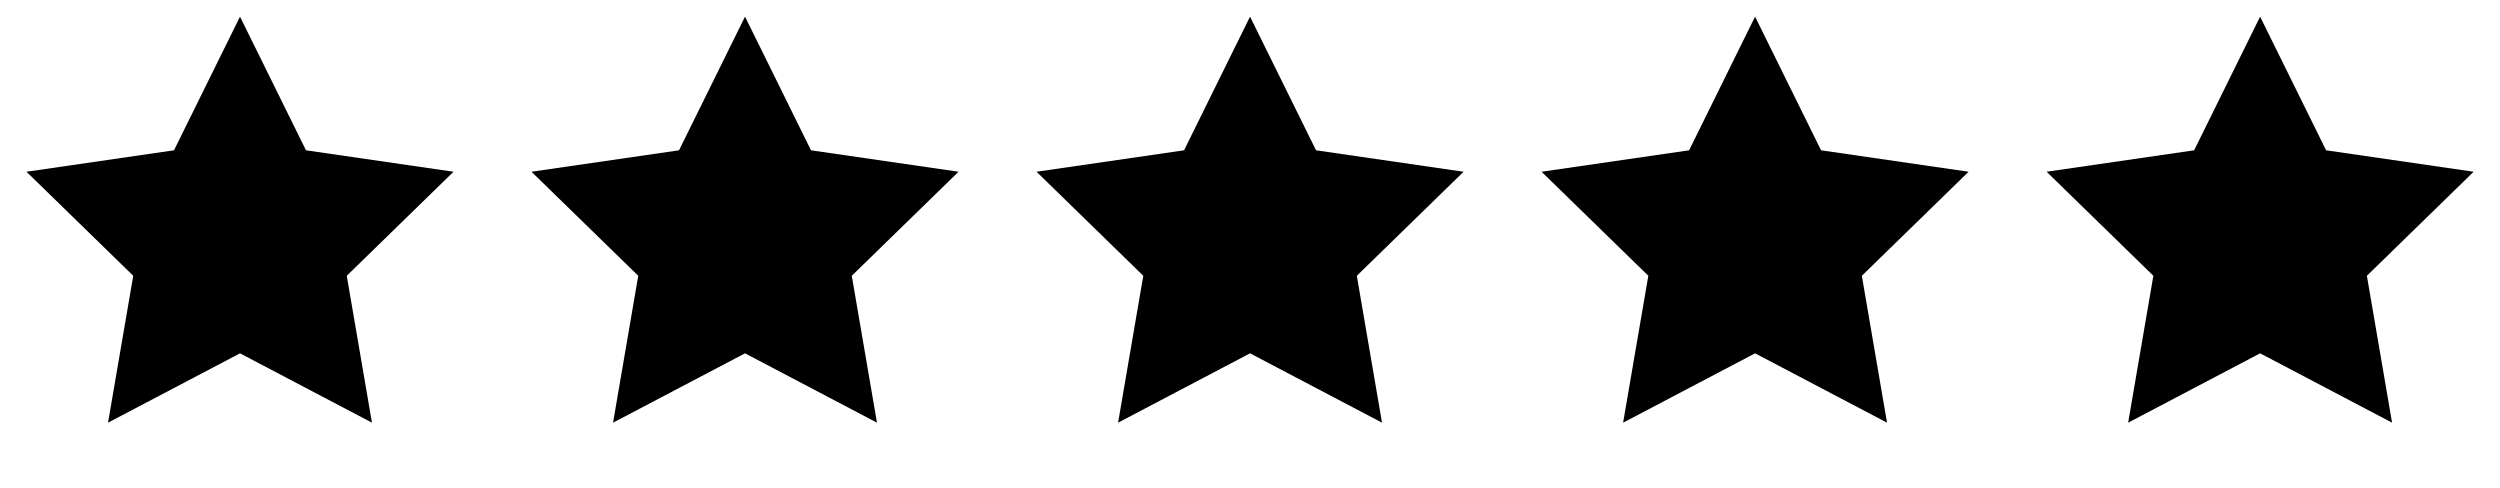
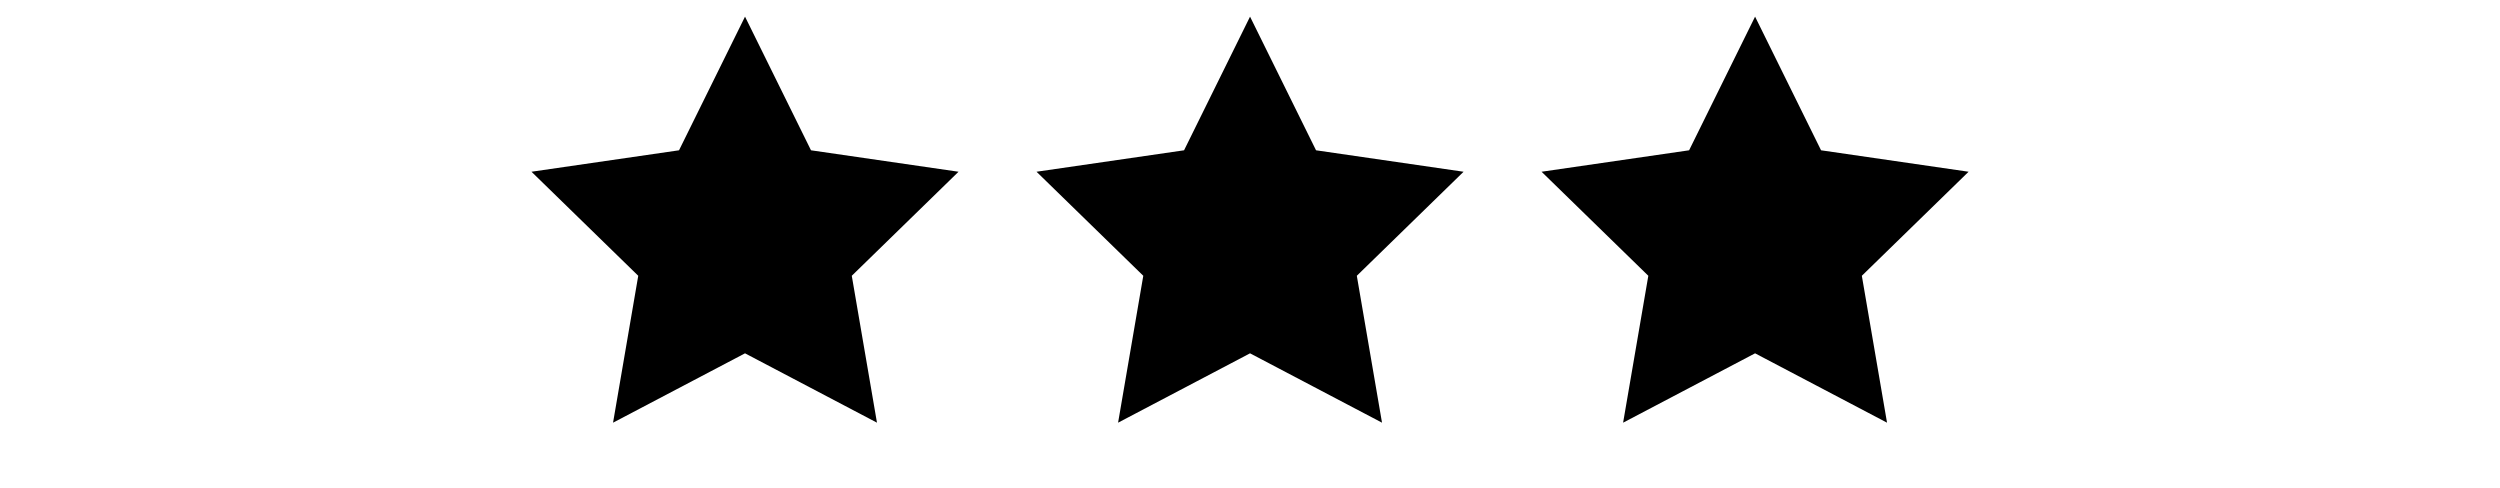
<svg xmlns="http://www.w3.org/2000/svg" fill="none" viewBox="0 0 128 25" height="25" width="128">
  <g clip-path="url(#clip0_2257_493)">
    <path fill="black" d="M12.288 18.09L5.531 21.641L6.822 14.12L1.355 8.793L8.909 7.695L12.288 0.852L15.666 7.695L23.22 8.793L17.754 14.12L19.044 21.641L12.288 18.09Z" clip-rule="evenodd" fill-rule="evenodd" />
  </g>
  <g clip-path="url(#clip1_2257_493)">
    <path fill="black" d="M38.145 18.09L31.388 21.641L32.678 14.12L27.212 8.793L34.766 7.695L38.145 0.852L41.523 7.695L49.077 8.793L43.611 14.12L44.901 21.641L38.145 18.09Z" clip-rule="evenodd" fill-rule="evenodd" />
  </g>
  <g clip-path="url(#clip2_2257_493)">
    <path fill="black" d="M64.002 18.09L57.246 21.641L58.536 14.12L53.07 8.793L60.624 7.695L64.002 0.852L67.381 7.695L74.935 8.793L69.469 14.12L70.759 21.641L64.002 18.09Z" clip-rule="evenodd" fill-rule="evenodd" />
  </g>
  <g clip-path="url(#clip3_2257_493)">
    <path fill="black" d="M89.86 18.09L83.103 21.641L84.394 14.12L78.928 8.793L86.482 7.695L89.86 0.852L93.238 7.695L100.792 8.793L95.326 14.12L96.616 21.641L89.86 18.09Z" clip-rule="evenodd" fill-rule="evenodd" />
  </g>
  <g clip-path="url(#clip4_2257_493)">
-     <path fill="black" d="M115.718 18.09L108.961 21.641L110.252 14.12L104.786 8.793L112.34 7.695L115.718 0.852L119.096 7.695L126.65 8.793L121.184 14.12L122.474 21.641L115.718 18.09Z" clip-rule="evenodd" fill-rule="evenodd" />
-   </g>
+     </g>
  <defs>
    <clipPath id="clip0_2257_493">
-       <rect transform="translate(0.793 0.852)" fill="white" height="22.984" width="22.984" />
-     </clipPath>
+       </clipPath>
    <clipPath id="clip1_2257_493">
      <rect transform="translate(26.65 0.852)" fill="white" height="22.984" width="22.984" />
    </clipPath>
    <clipPath id="clip2_2257_493">
      <rect transform="translate(52.508 0.852)" fill="white" height="22.984" width="22.984" />
    </clipPath>
    <clipPath id="clip3_2257_493">
      <rect transform="translate(78.365 0.852)" fill="white" height="22.984" width="22.984" />
    </clipPath>
    <clipPath id="clip4_2257_493">
      <rect transform="translate(104.223 0.852)" fill="white" height="22.984" width="22.984" />
    </clipPath>
  </defs>
</svg>